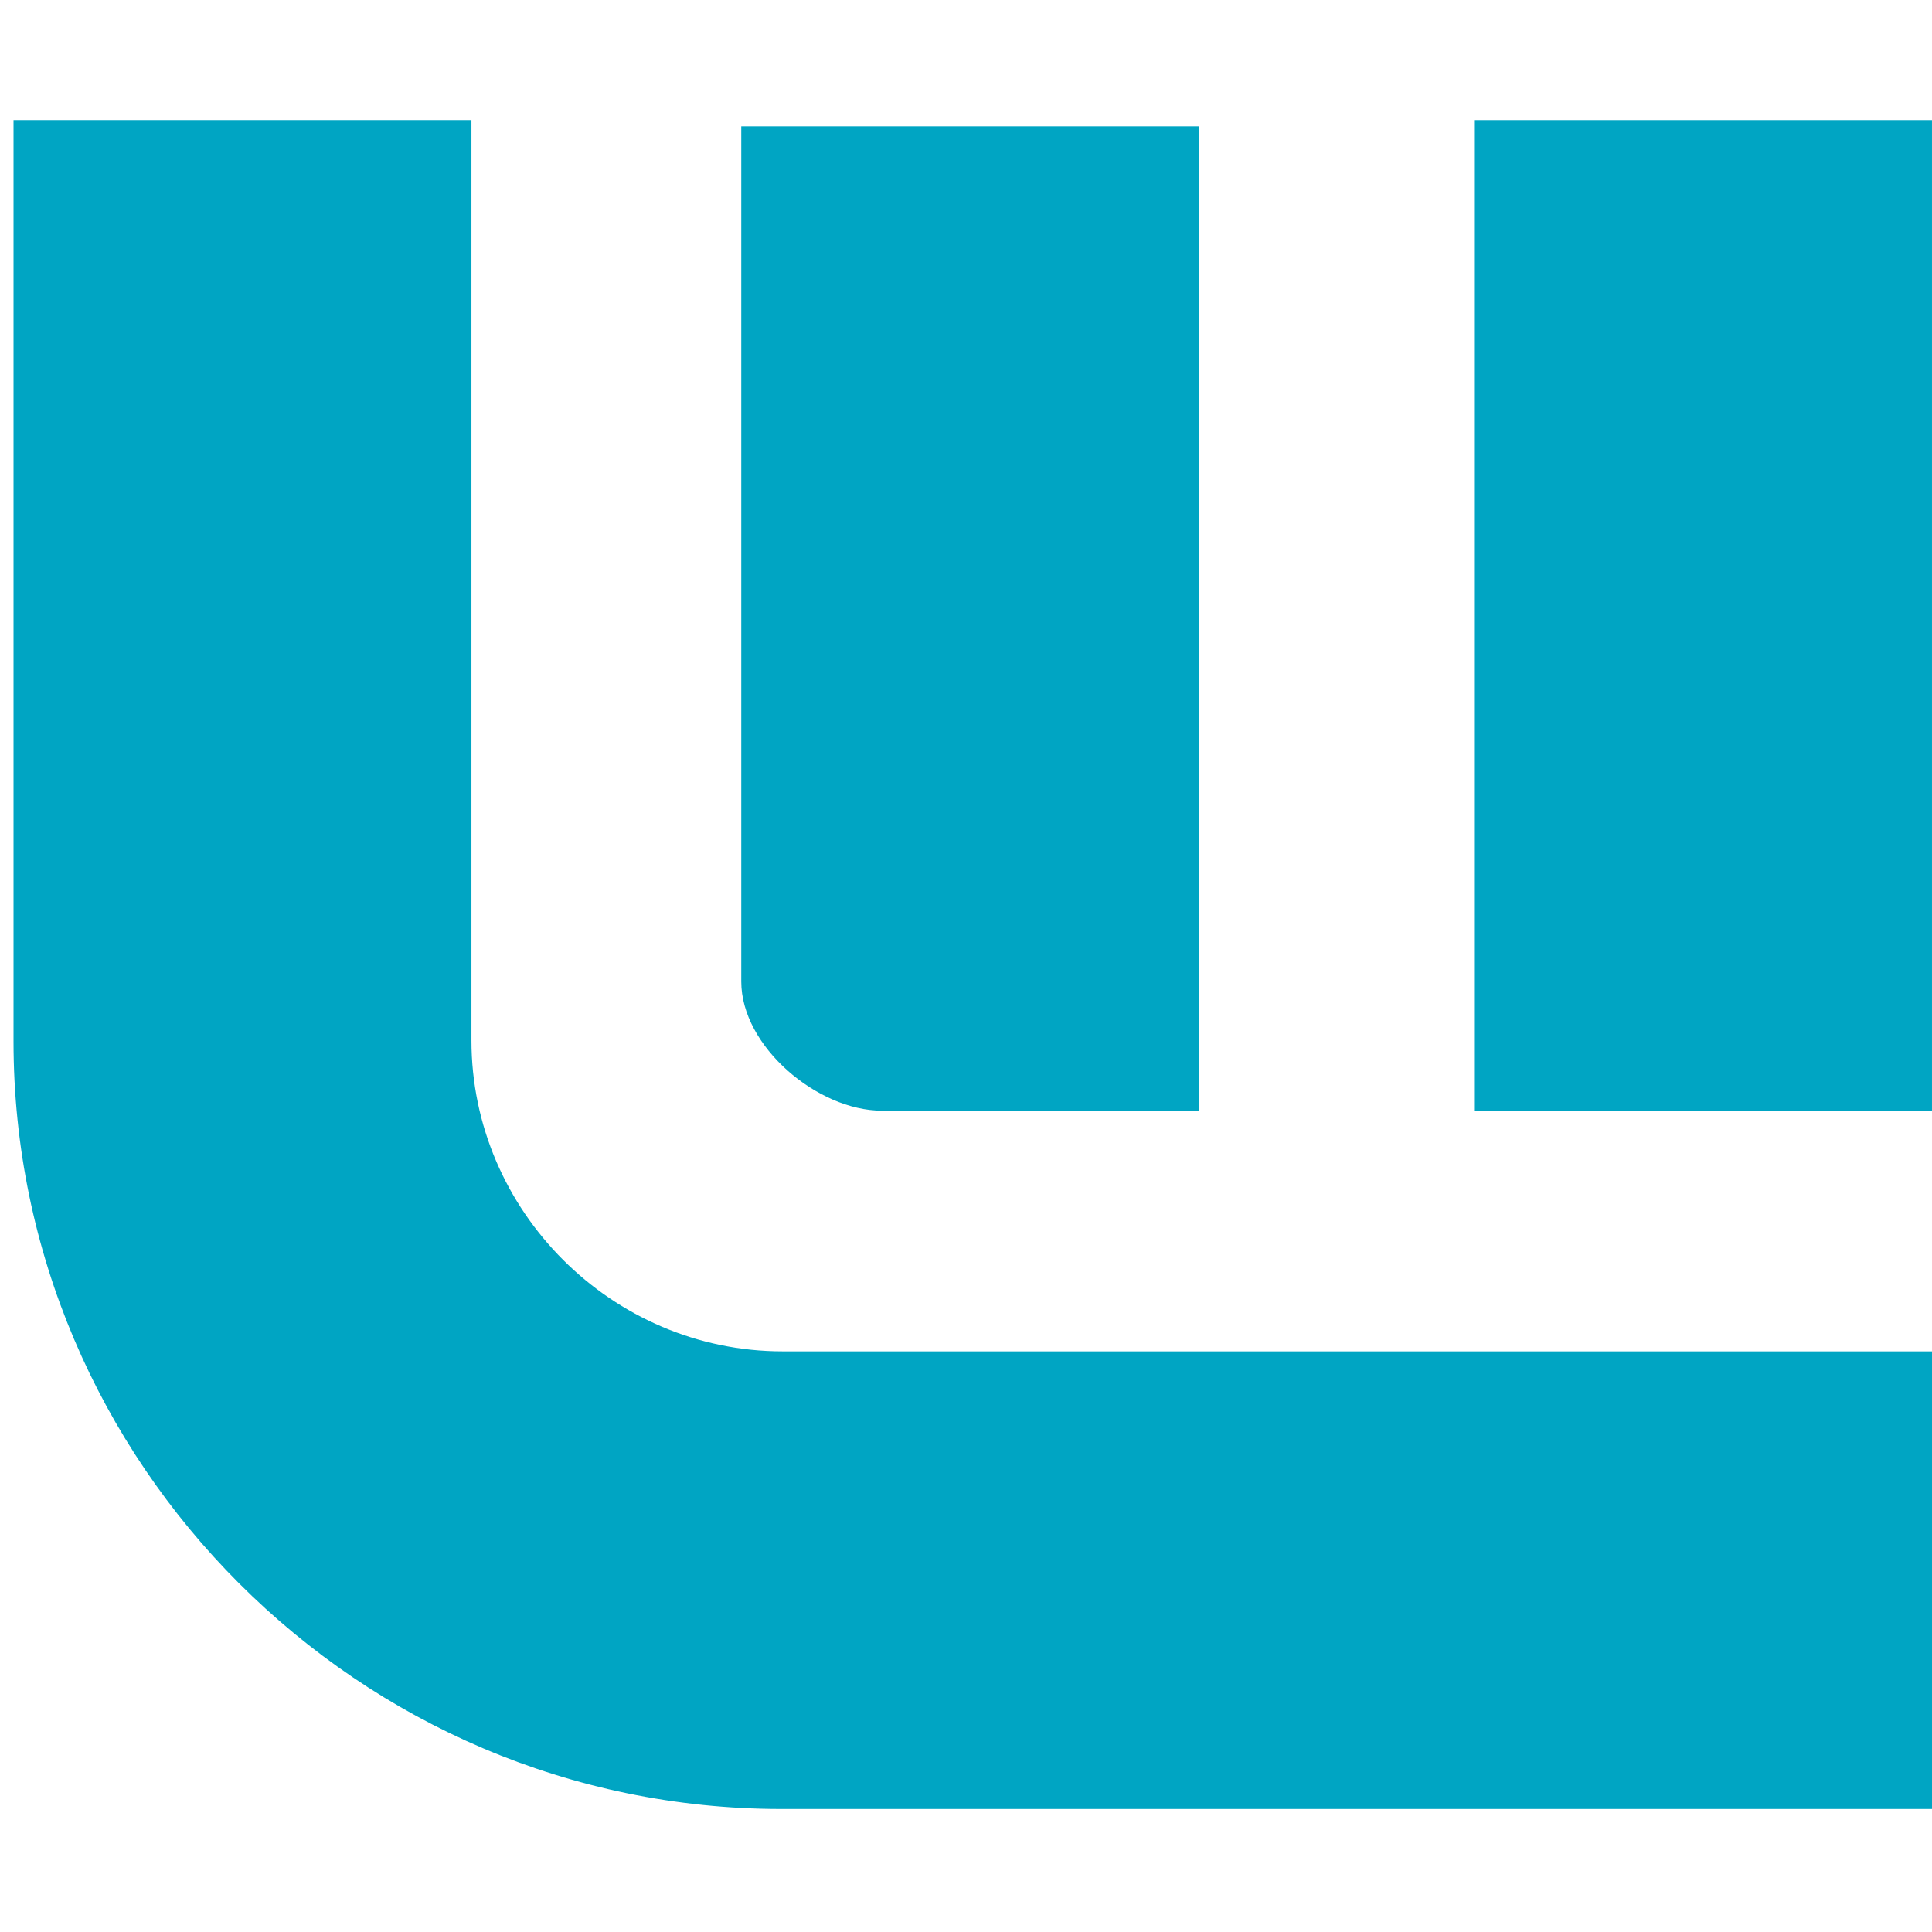
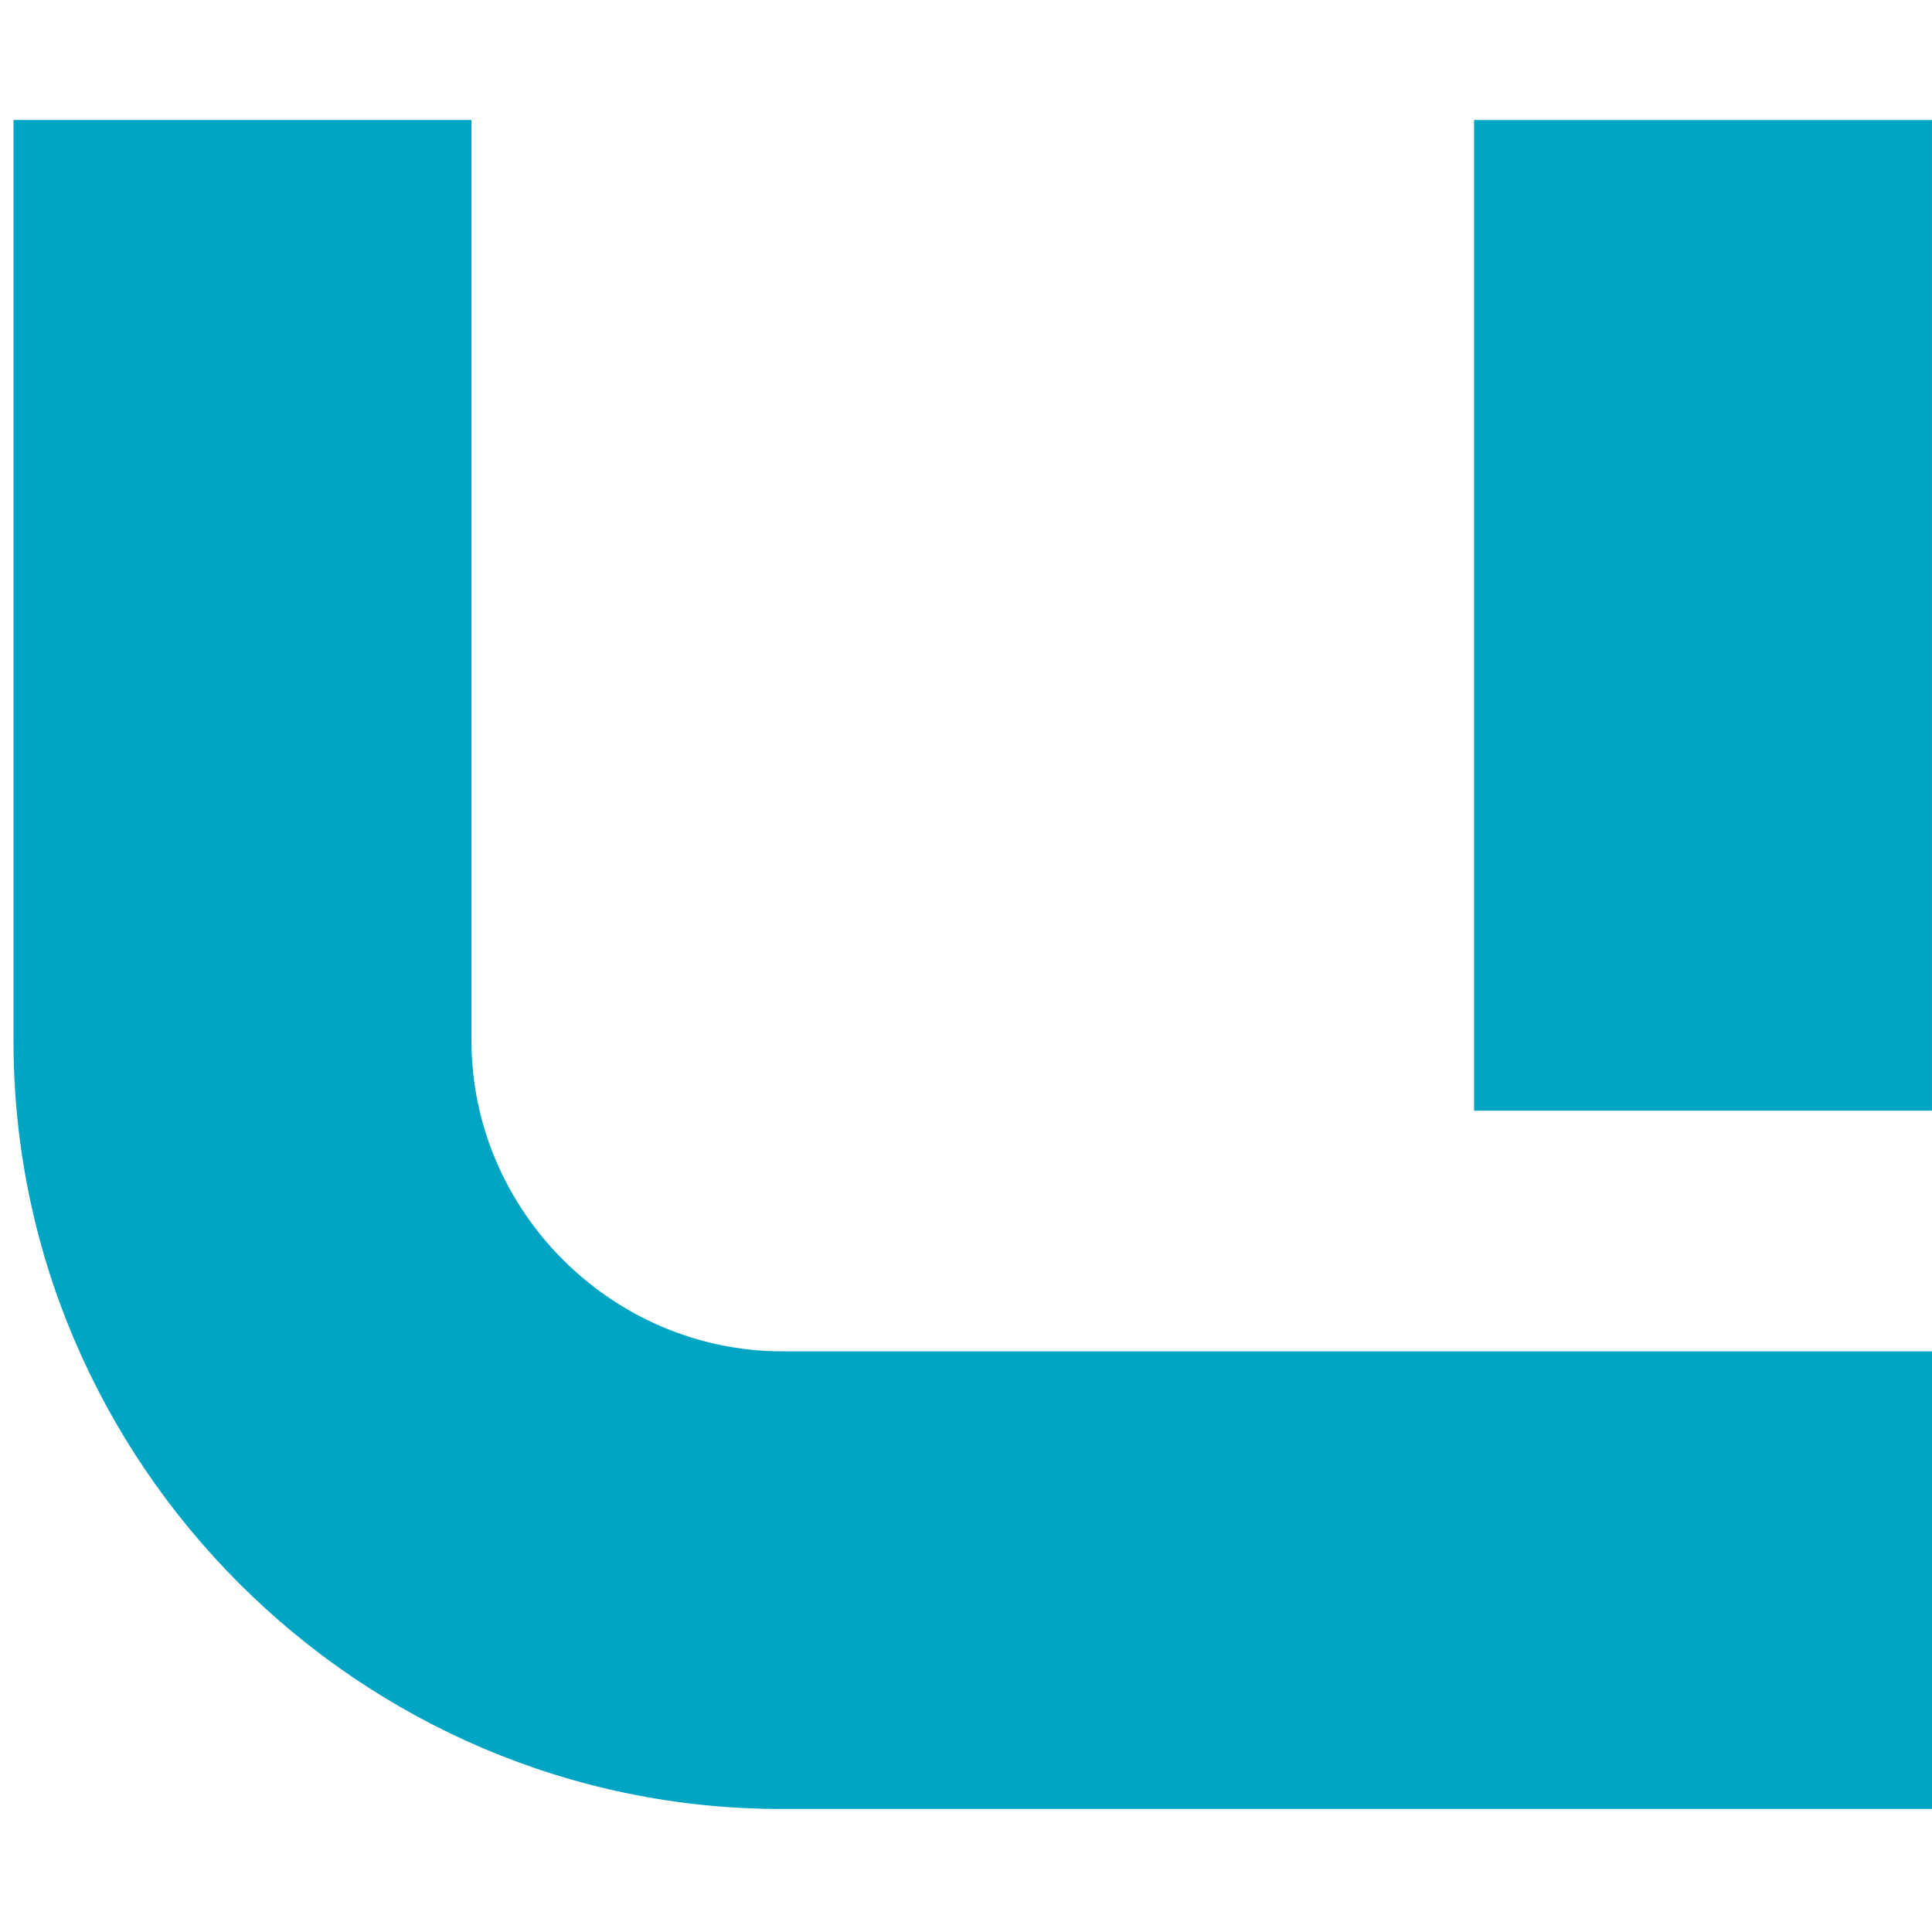
<svg xmlns="http://www.w3.org/2000/svg" width="120" height="120" viewBox="0 0 120 120" fill="none">
-   <path d="M46.041 60.965V7.839H74.483V68.985H59.203H54.773C50.792 68.985 46.041 65.007 46.041 60.965Z" fill="#00A5C3" />
  <path d="M91.558 68.985V7.454H119.999V68.985H91.558Z" fill="#00A5C3" />
  <path d="M101.767 112.359H91.558H48.542C22.284 112.359 0.84 90.865 0.84 64.687V7.454H29.282V64.622C29.282 75.209 38.013 83.935 48.607 83.935H59.2H91.237H120V112.359H101.767Z" fill="#00A5C3" />
</svg>